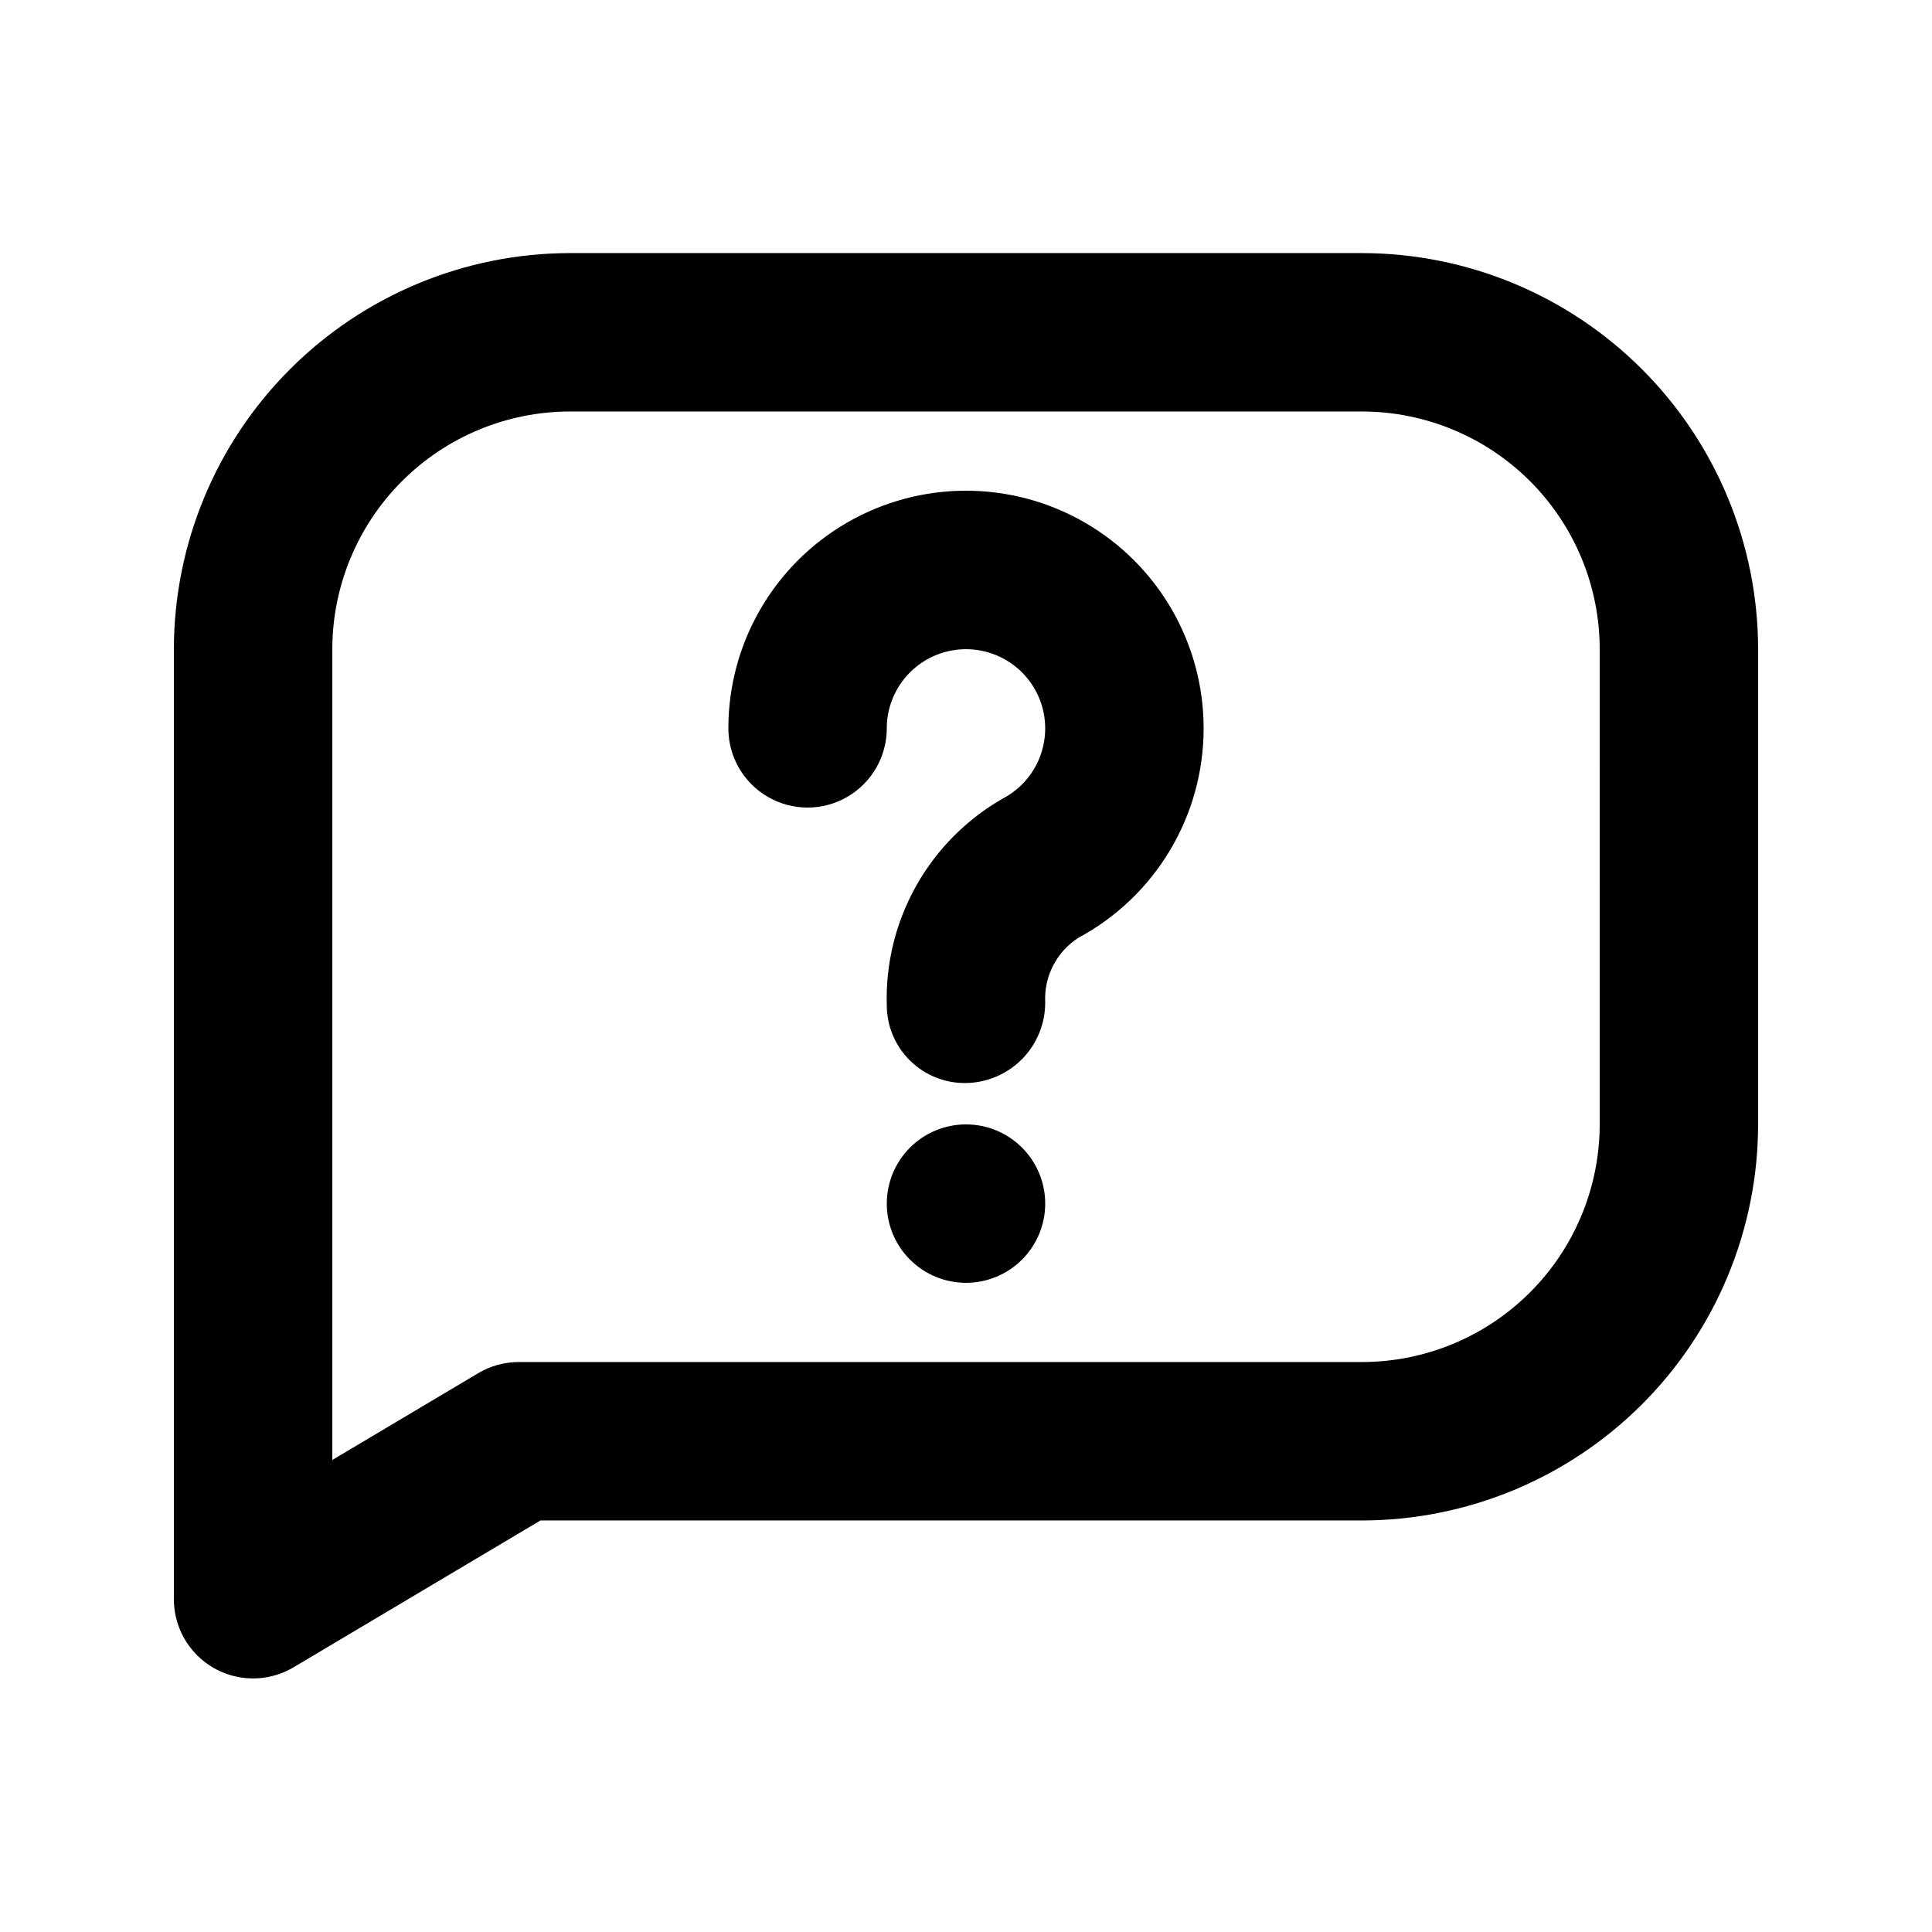
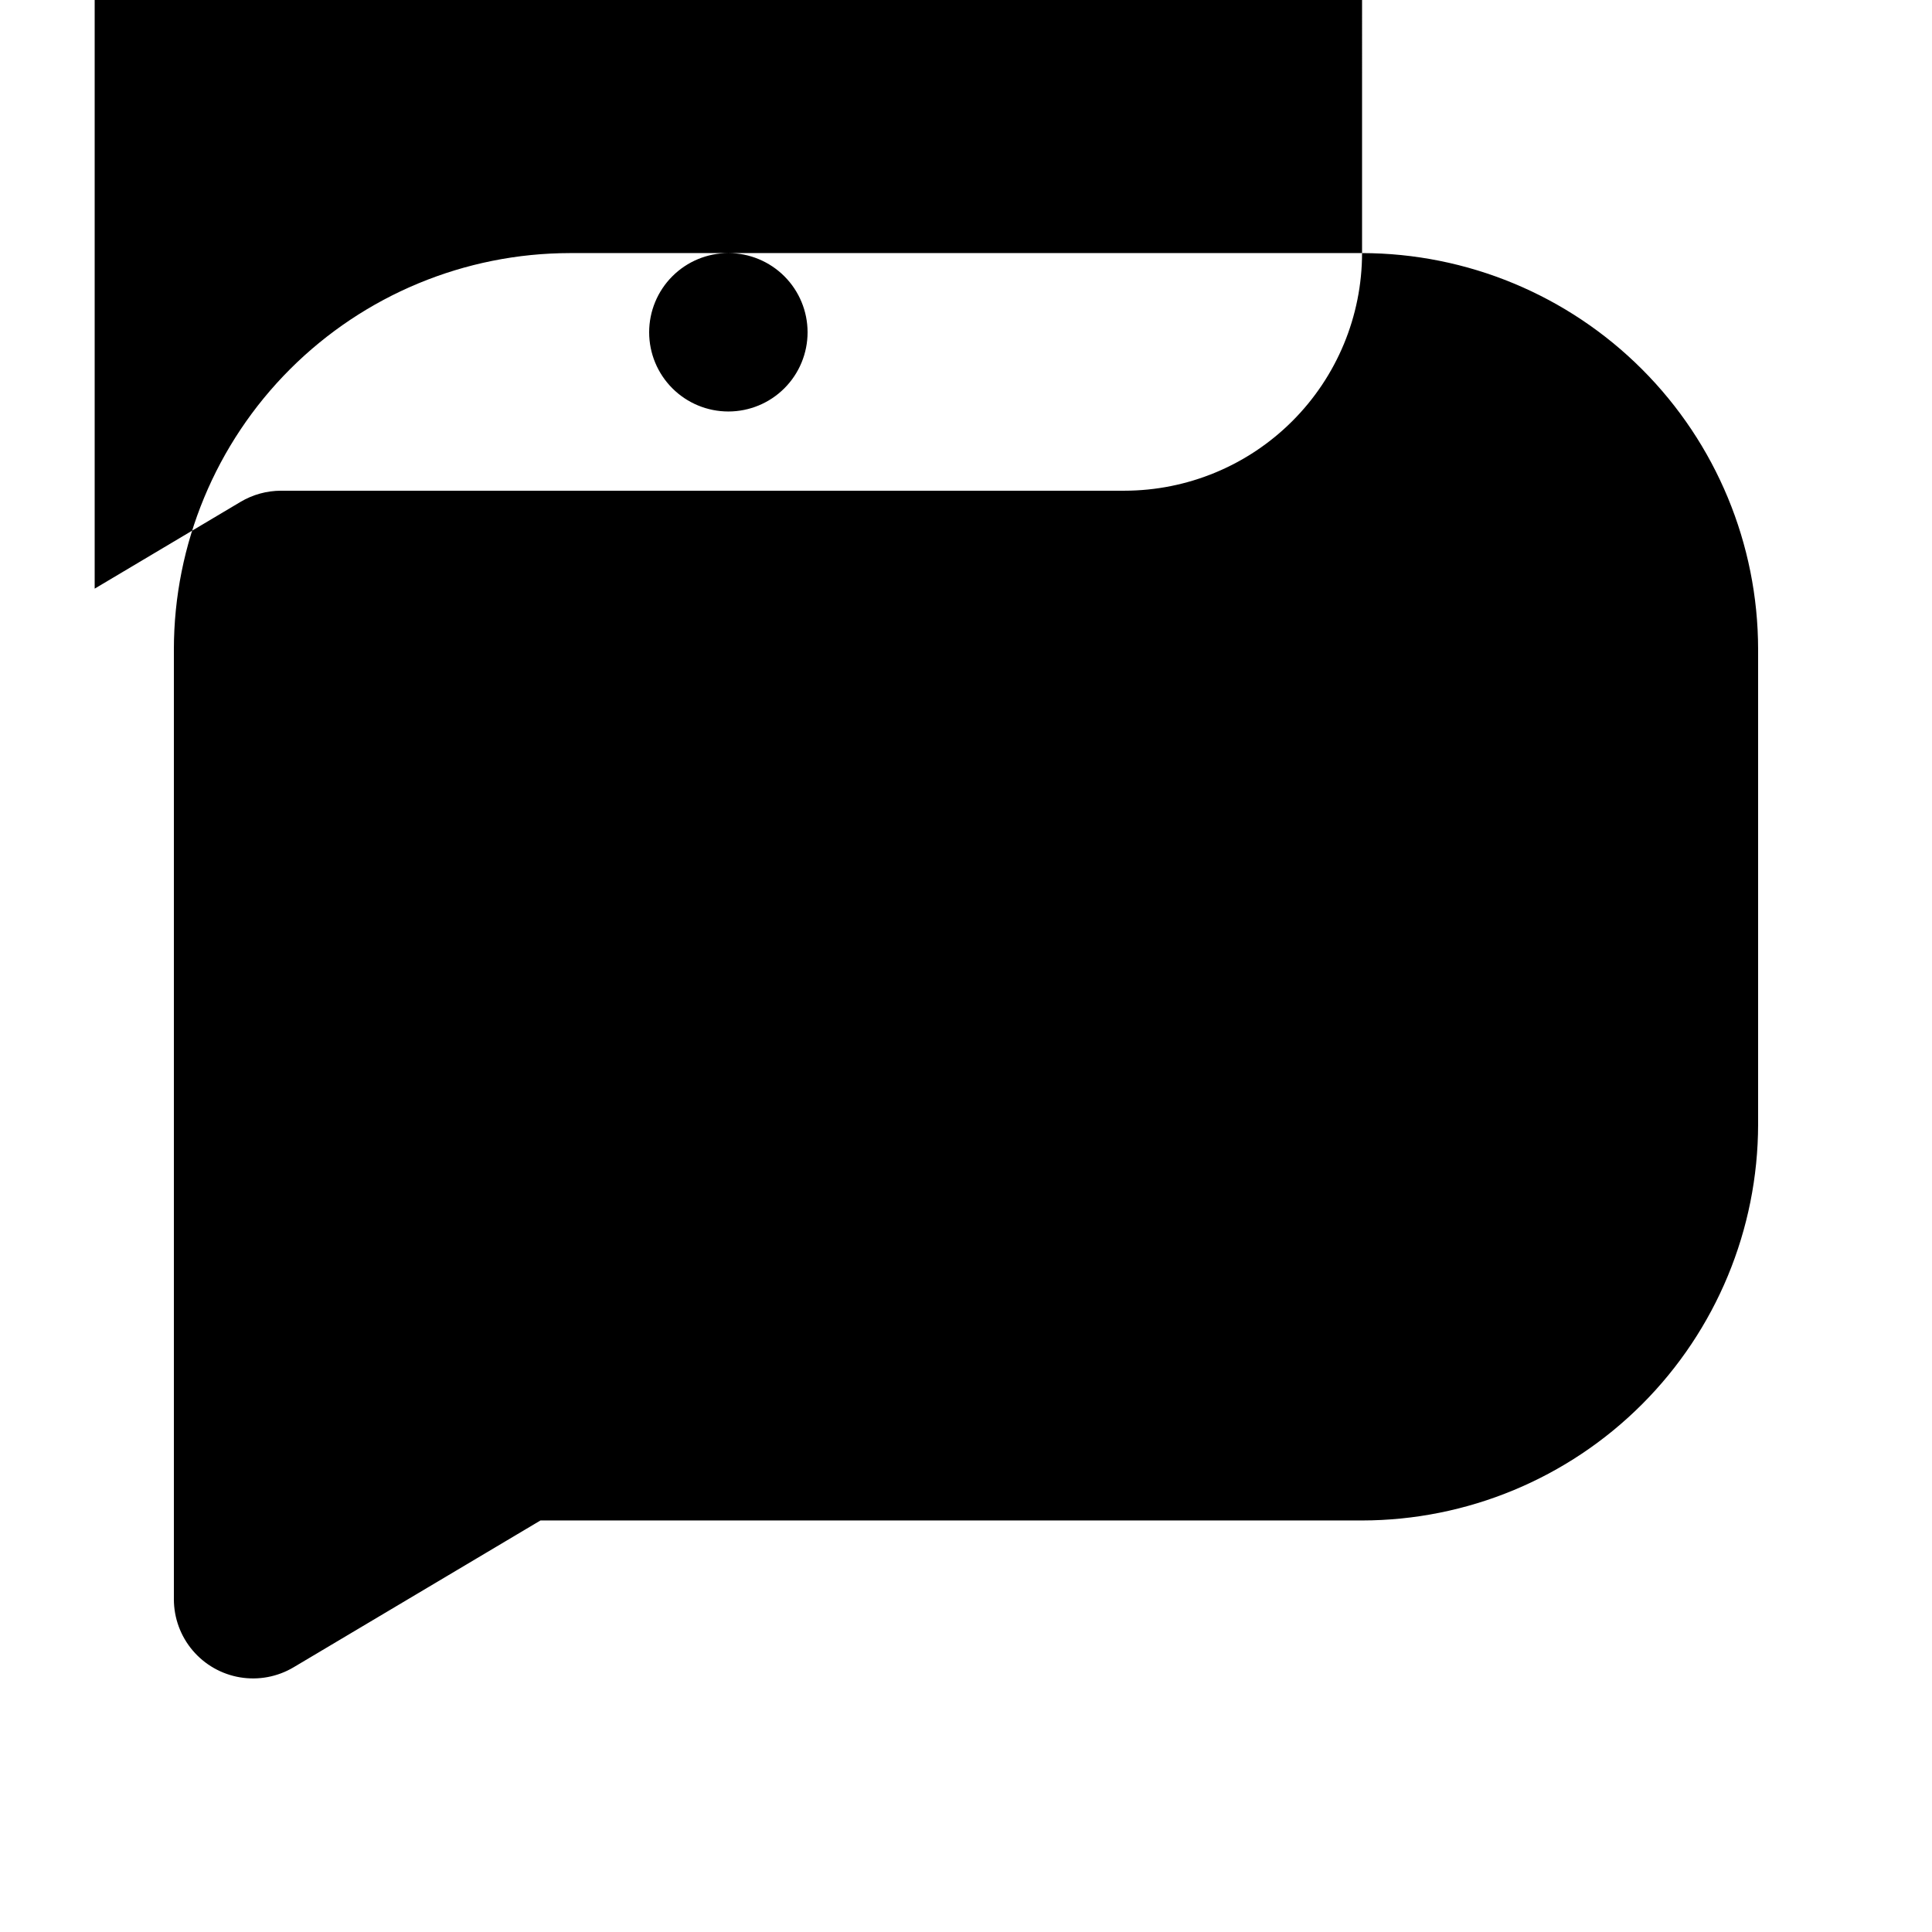
<svg xmlns="http://www.w3.org/2000/svg" fill="#000000" width="800px" height="800px" version="1.1" viewBox="144 144 512 512">
-   <path d="m504.96 211.07h-209.92c-27.828 0.031-54.508 11.102-74.184 30.777-19.676 19.676-30.746 46.355-30.777 74.184v251.78c0 4.965 1.762 9.77 4.969 13.562 3.211 3.789 7.66 6.32 12.559 7.141 4.898 0.816 9.926-0.125 14.195-2.664l65.426-38.91h217.73c27.828-0.031 54.508-11.102 74.184-30.777 19.676-19.676 30.746-46.355 30.777-74.18v-125.95c-0.031-27.828-11.102-54.508-30.777-74.184-19.676-19.676-46.355-30.746-74.184-30.777zm62.977 230.91c-0.016 16.695-6.656 32.703-18.465 44.508-11.805 11.809-27.812 18.449-44.512 18.465h-223.5c-3.777 0.004-7.484 1.023-10.73 2.953l-38.664 23v-214.88c0.02-16.699 6.66-32.707 18.465-44.512 11.805-11.805 27.812-18.445 44.512-18.465h209.92c16.699 0.02 32.707 6.66 44.512 18.465 11.809 11.805 18.449 27.812 18.465 44.512zm-104.96-104.96c0 11.383-3.082 22.555-8.922 32.324-5.844 9.773-14.219 17.777-24.246 23.168-2.856 1.824-5.176 4.367-6.723 7.379-1.551 3.012-2.273 6.379-2.094 9.762 0.012 5.606-2.184 10.992-6.113 14.988-3.93 4-9.273 6.289-14.879 6.371-5.527 0.09-10.859-2.043-14.805-5.914-3.945-3.871-6.176-9.16-6.188-14.688-0.324-11.098 2.387-22.066 7.836-31.738 5.449-9.668 13.43-17.672 23.086-23.145 4.379-2.352 7.781-6.18 9.602-10.805 1.82-4.629 1.941-9.75 0.34-14.457-1.605-4.703-4.824-8.688-9.09-11.242-4.266-2.555-9.301-3.512-14.203-2.699-4.906 0.809-9.363 3.336-12.582 7.125s-4.984 8.598-4.988 13.57c0 7.5-4.004 14.43-10.496 18.18-6.496 3.75-14.5 3.75-20.992 0-6.496-3.75-10.496-10.68-10.496-18.18 0-22.5 12.004-43.289 31.488-54.539s43.488-11.25 62.977 0c19.484 11.25 31.488 32.039 31.488 54.539zm-41.984 125.95c0 5.566-2.215 10.906-6.148 14.84-3.938 3.938-9.277 6.148-14.844 6.148-5.57 0-10.91-2.211-14.844-6.148-3.938-3.934-6.148-9.273-6.148-14.84 0-5.57 2.211-10.91 6.148-14.844 3.934-3.938 9.273-6.148 14.844-6.148 5.566 0 10.906 2.211 14.844 6.148 3.934 3.934 6.148 9.273 6.148 14.844z" />
+   <path d="m504.96 211.07h-209.92c-27.828 0.031-54.508 11.102-74.184 30.777-19.676 19.676-30.746 46.355-30.777 74.184v251.78c0 4.965 1.762 9.77 4.969 13.562 3.211 3.789 7.66 6.32 12.559 7.141 4.898 0.816 9.926-0.125 14.195-2.664l65.426-38.91h217.73c27.828-0.031 54.508-11.102 74.184-30.777 19.676-19.676 30.746-46.355 30.777-74.18v-125.95c-0.031-27.828-11.102-54.508-30.777-74.184-19.676-19.676-46.355-30.746-74.184-30.777zc-0.016 16.695-6.656 32.703-18.465 44.508-11.805 11.809-27.812 18.449-44.512 18.465h-223.5c-3.777 0.004-7.484 1.023-10.73 2.953l-38.664 23v-214.88c0.02-16.699 6.66-32.707 18.465-44.512 11.805-11.805 27.812-18.445 44.512-18.465h209.92c16.699 0.02 32.707 6.66 44.512 18.465 11.809 11.805 18.449 27.812 18.465 44.512zm-104.96-104.96c0 11.383-3.082 22.555-8.922 32.324-5.844 9.773-14.219 17.777-24.246 23.168-2.856 1.824-5.176 4.367-6.723 7.379-1.551 3.012-2.273 6.379-2.094 9.762 0.012 5.606-2.184 10.992-6.113 14.988-3.93 4-9.273 6.289-14.879 6.371-5.527 0.09-10.859-2.043-14.805-5.914-3.945-3.871-6.176-9.16-6.188-14.688-0.324-11.098 2.387-22.066 7.836-31.738 5.449-9.668 13.43-17.672 23.086-23.145 4.379-2.352 7.781-6.18 9.602-10.805 1.82-4.629 1.941-9.75 0.34-14.457-1.605-4.703-4.824-8.688-9.09-11.242-4.266-2.555-9.301-3.512-14.203-2.699-4.906 0.809-9.363 3.336-12.582 7.125s-4.984 8.598-4.988 13.57c0 7.5-4.004 14.43-10.496 18.18-6.496 3.75-14.5 3.75-20.992 0-6.496-3.75-10.496-10.68-10.496-18.18 0-22.5 12.004-43.289 31.488-54.539s43.488-11.25 62.977 0c19.484 11.25 31.488 32.039 31.488 54.539zm-41.984 125.95c0 5.566-2.215 10.906-6.148 14.84-3.938 3.938-9.277 6.148-14.844 6.148-5.57 0-10.91-2.211-14.844-6.148-3.938-3.934-6.148-9.273-6.148-14.84 0-5.57 2.211-10.91 6.148-14.844 3.934-3.938 9.273-6.148 14.844-6.148 5.566 0 10.906 2.211 14.844 6.148 3.934 3.934 6.148 9.273 6.148 14.844z" />
</svg>